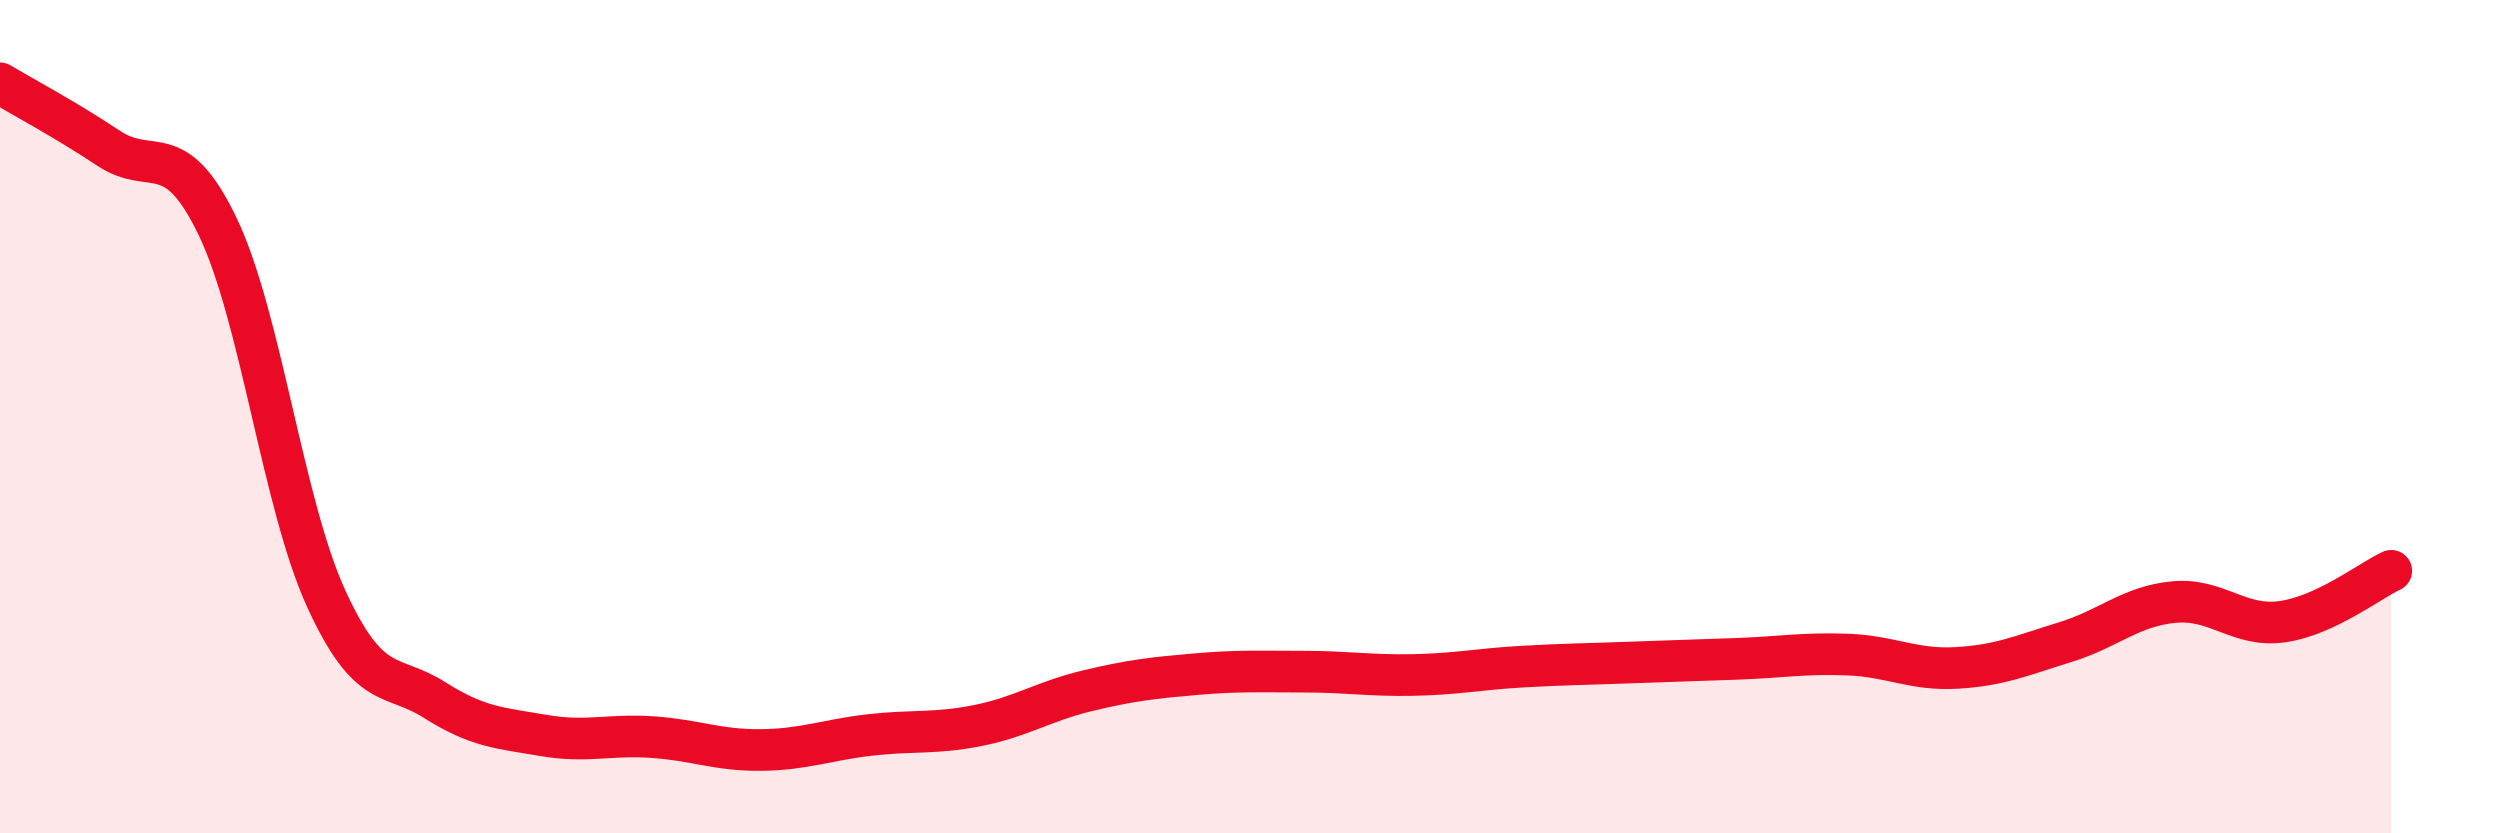
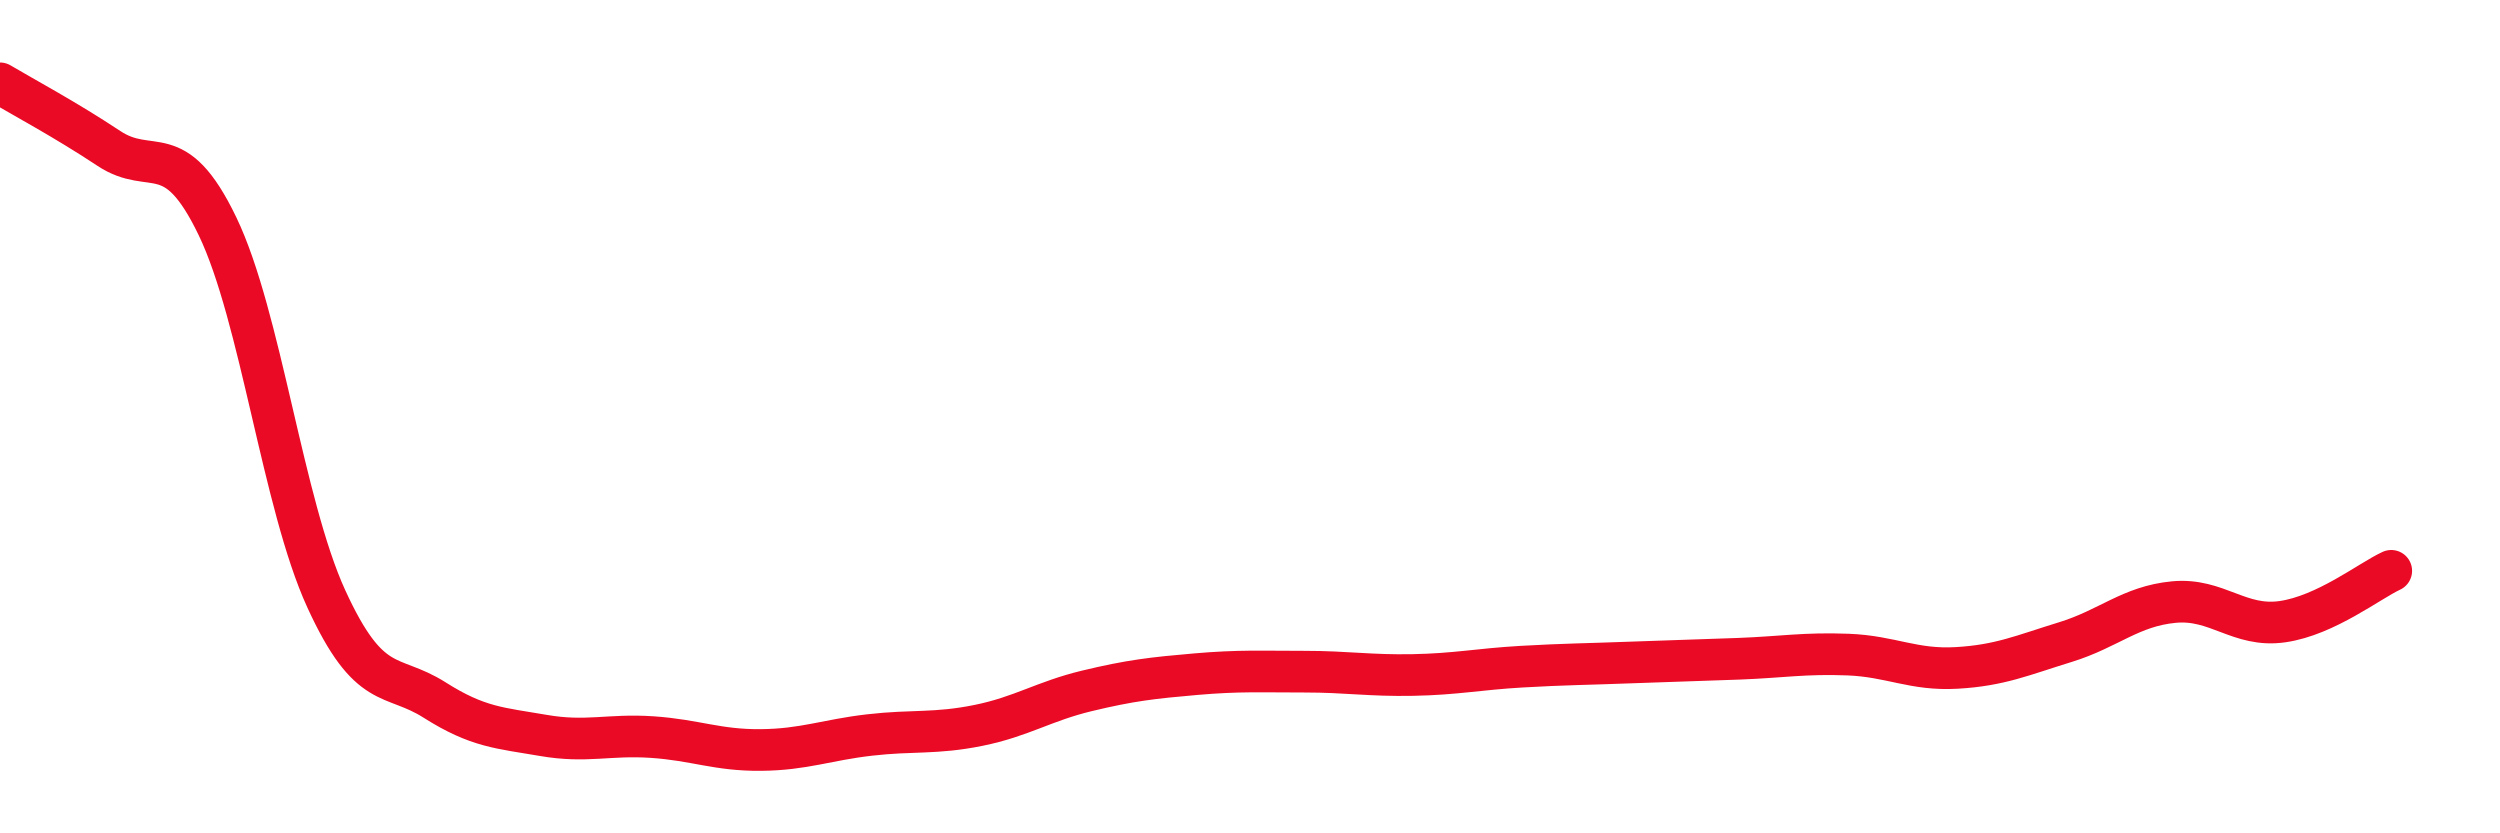
<svg xmlns="http://www.w3.org/2000/svg" width="60" height="20" viewBox="0 0 60 20">
-   <path d="M 0,2 C 0.52,2.31 1.57,2.87 2.61,3.56 C 3.65,4.25 4.18,3.27 5.22,5.43 C 6.26,7.59 6.79,12.1 7.83,14.37 C 8.87,16.64 9.39,16.14 10.43,16.8 C 11.47,17.46 12,17.47 13.04,17.65 C 14.08,17.83 14.61,17.62 15.65,17.69 C 16.69,17.76 17.22,18.01 18.26,18 C 19.3,17.99 19.83,17.76 20.87,17.64 C 21.91,17.52 22.44,17.62 23.48,17.41 C 24.52,17.2 25.05,16.83 26.09,16.58 C 27.13,16.33 27.66,16.27 28.7,16.18 C 29.74,16.09 30.26,16.12 31.3,16.12 C 32.34,16.12 32.87,16.22 33.91,16.2 C 34.95,16.18 35.48,16.06 36.52,16 C 37.56,15.94 38.09,15.94 39.13,15.9 C 40.17,15.86 40.7,15.85 41.74,15.81 C 42.78,15.77 43.31,15.67 44.35,15.71 C 45.39,15.75 45.92,16.09 46.96,16.03 C 48,15.97 48.53,15.73 49.57,15.41 C 50.61,15.09 51.13,14.55 52.17,14.45 C 53.21,14.35 53.74,15.07 54.78,14.92 C 55.82,14.77 56.87,13.94 57.39,13.7L57.39 20L0 20Z" fill="#EB0A25" opacity="0.1" stroke-linecap="round" stroke-linejoin="round" />
  <path d="M 0,2 C 0.52,2.31 1.57,2.87 2.61,3.56 C 3.65,4.25 4.18,3.27 5.22,5.43 C 6.26,7.59 6.79,12.1 7.83,14.37 C 8.87,16.64 9.39,16.14 10.43,16.8 C 11.47,17.46 12,17.47 13.04,17.65 C 14.08,17.83 14.61,17.62 15.65,17.69 C 16.69,17.76 17.22,18.01 18.26,18 C 19.3,17.99 19.83,17.76 20.87,17.64 C 21.91,17.52 22.44,17.62 23.48,17.41 C 24.52,17.2 25.05,16.83 26.09,16.58 C 27.13,16.33 27.66,16.27 28.7,16.18 C 29.74,16.09 30.26,16.12 31.3,16.12 C 32.34,16.12 32.87,16.22 33.91,16.2 C 34.95,16.18 35.48,16.06 36.52,16 C 37.56,15.94 38.09,15.94 39.13,15.9 C 40.17,15.86 40.7,15.85 41.74,15.81 C 42.78,15.77 43.31,15.67 44.35,15.71 C 45.39,15.75 45.92,16.09 46.96,16.03 C 48,15.97 48.53,15.73 49.57,15.41 C 50.61,15.09 51.13,14.55 52.17,14.45 C 53.21,14.35 53.74,15.07 54.78,14.92 C 55.82,14.77 56.87,13.94 57.39,13.7" stroke="#EB0A25" stroke-width="1" fill="none" stroke-linecap="round" stroke-linejoin="round" />
</svg>